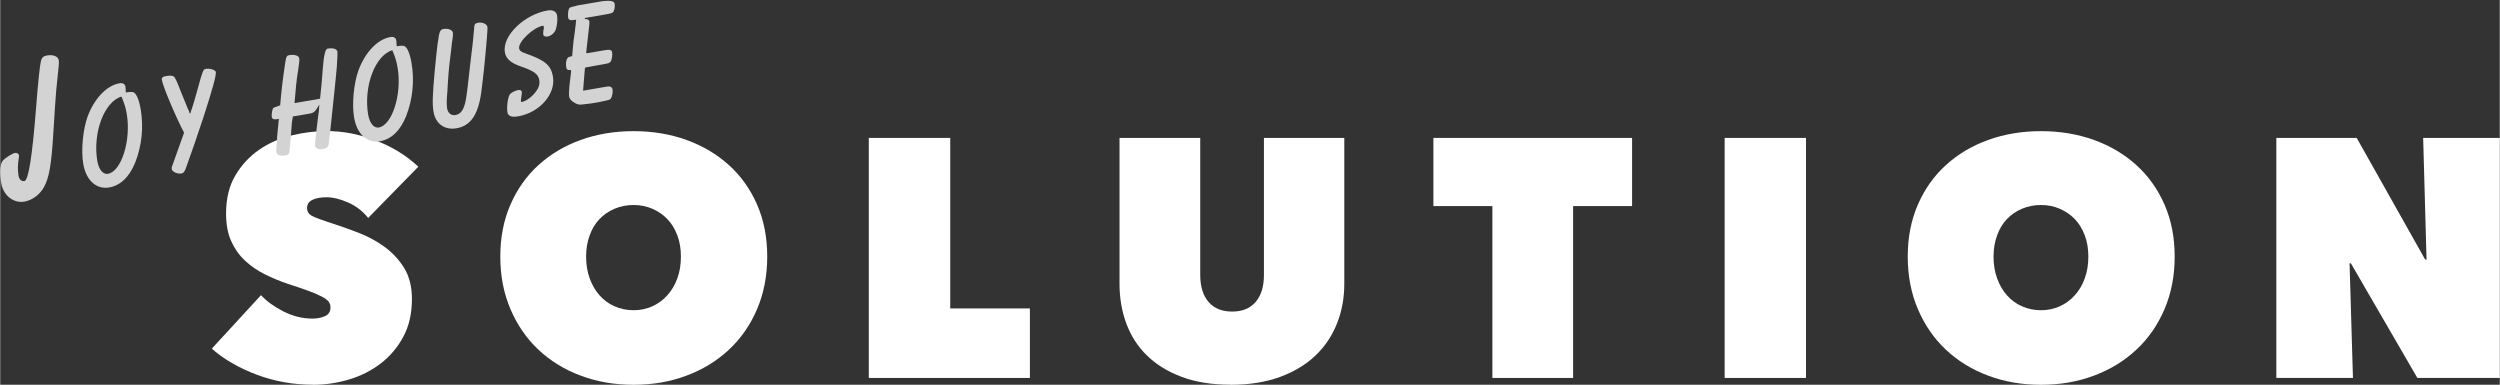
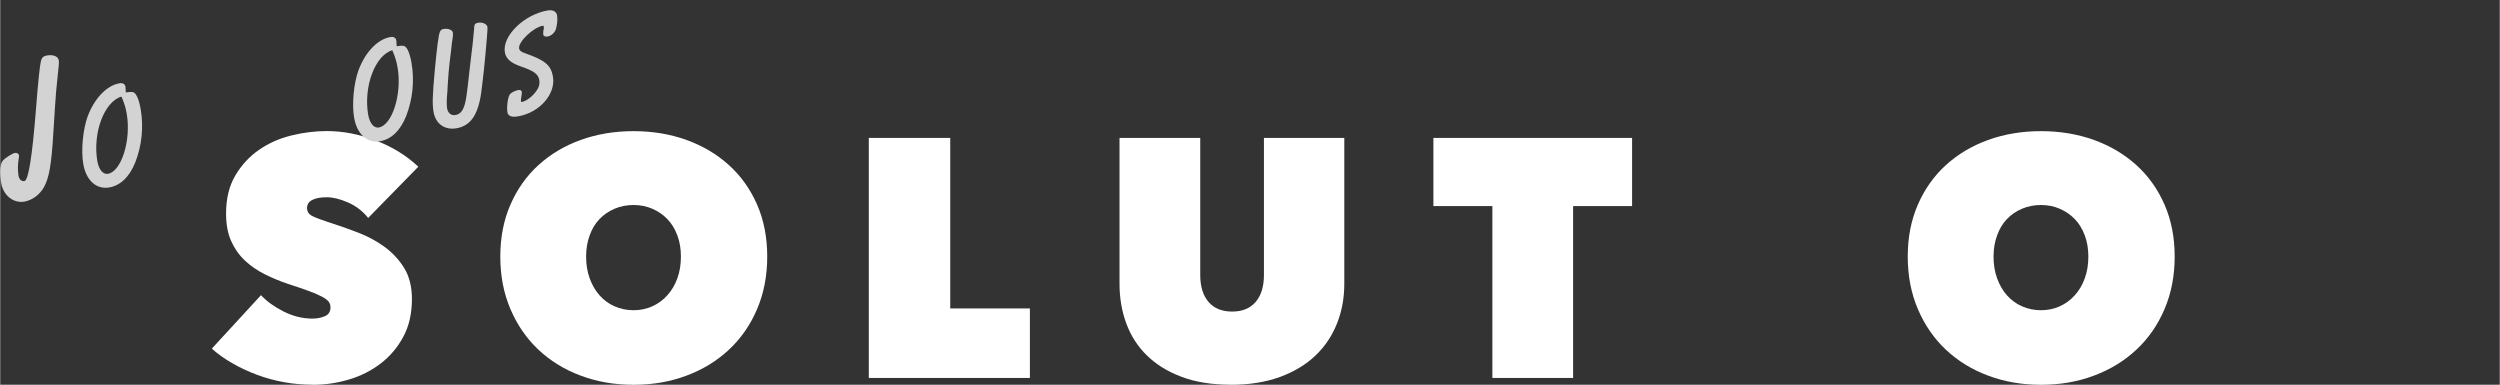
<svg xmlns="http://www.w3.org/2000/svg" id="_レイヤー_2" data-name="レイヤー 2" width="98.97mm" height="15.23mm" viewBox="0 0 280.55 43.18">
  <rect x="0" y="0" width="280.55" height="43.18" fill="#333333" stroke="none" />
  <defs>
    <style>
      .cls-1 {
        fill: #fff;
      }

      .cls-2 {
        fill: #d3d3d4;
      }
    </style>
  </defs>
  <g id="_レイヤー_1-2" data-name="レイヤー 1">
    <g>
      <g>
        <path class="cls-1" d="M35.09,43.18c-1.09,0-2.16-.09-3.22-.28-1.05-.19-2.07-.47-3.04-.83-.98-.37-1.9-.79-2.76-1.29-.86-.49-1.64-1.04-2.32-1.65l5.52-6c.63.69,1.48,1.29,2.53,1.83,1.05.53,2.14.8,3.25.8.51,0,.97-.09,1.39-.27.42-.18.63-.51.63-.99,0-.25-.07-.47-.21-.65-.14-.18-.39-.36-.74-.55-.36-.19-.84-.4-1.46-.63-.62-.23-1.4-.5-2.34-.8-.91-.3-1.79-.67-2.63-1.09-.84-.42-1.58-.93-2.23-1.54s-1.16-1.34-1.54-2.19c-.38-.85-.57-1.87-.57-3.07,0-1.68.34-3.1,1.03-4.27s1.57-2.13,2.65-2.88c1.08-.75,2.29-1.29,3.63-1.62,1.34-.33,2.68-.5,4-.5,1.78,0,3.58.34,5.42,1.03,1.84.69,3.46,1.67,4.85,2.97l-5.63,5.75c-.61-.76-1.36-1.34-2.25-1.73-.89-.39-1.69-.59-2.4-.59-.66,0-1.19.09-1.6.29-.41.19-.61.5-.61.93,0,.41.21.71.63.91.42.2,1.1.46,2.04.76.96.3,1.98.66,3.04,1.07,1.07.41,2.05.93,2.95,1.58.9.65,1.64,1.44,2.23,2.38.58.94.88,2.11.88,3.5,0,1.62-.32,3.04-.97,4.24-.65,1.21-1.5,2.21-2.55,3.01-1.05.8-2.24,1.4-3.56,1.79-1.32.39-2.66.59-4.03.59Z" />
        <path class="cls-1" d="M56.13,28.8c0-2.16.38-4.1,1.14-5.84.76-1.74,1.81-3.22,3.14-4.43s2.91-2.16,4.74-2.82c1.83-.66,3.81-.99,5.94-.99s4.11.33,5.94.99c1.83.66,3.41,1.6,4.76,2.82s2.4,2.7,3.16,4.43c.76,1.74,1.14,3.69,1.14,5.84s-.38,4.12-1.14,5.9c-.76,1.78-1.81,3.29-3.16,4.55s-2.93,2.23-4.76,2.91c-1.83.69-3.81,1.03-5.94,1.03s-4.11-.34-5.94-1.03c-1.83-.68-3.41-1.66-4.74-2.91s-2.38-2.77-3.14-4.55c-.76-1.78-1.14-3.74-1.14-5.9ZM65.76,28.8c0,.89.13,1.7.4,2.44.27.74.63,1.37,1.1,1.9.47.53,1.03.95,1.69,1.24.66.29,1.37.44,2.13.44s1.47-.15,2.11-.44,1.21-.7,1.69-1.24c.48-.53.86-1.17,1.12-1.9.27-.74.4-1.55.4-2.44s-.13-1.66-.4-2.38c-.27-.72-.64-1.33-1.12-1.83-.48-.5-1.05-.88-1.69-1.16s-1.35-.42-2.11-.42-1.47.14-2.13.42c-.66.28-1.22.67-1.69,1.16-.47.49-.84,1.1-1.1,1.83-.27.72-.4,1.52-.4,2.38Z" />
        <path class="cls-1" d="M97.5,15.48h9.13v19.14h8.94v7.8h-18.08V15.48Z" />
        <path class="cls-1" d="M138.11,43.18c-2.11,0-3.94-.29-5.5-.88-1.56-.58-2.86-1.38-3.9-2.4-1.04-1.01-1.81-2.21-2.32-3.6-.51-1.38-.76-2.87-.76-4.47V15.48h9.06v15.38c0,1.29.31,2.3.93,3.03.62.72,1.5,1.08,2.65,1.08s2.02-.36,2.64-1.08c.62-.72.93-1.73.93-3.03v-15.38h9.02v16.36c0,1.6-.27,3.09-.82,4.47-.55,1.38-1.35,2.58-2.42,3.6s-2.39,1.81-3.98,2.4c-1.59.58-3.43.88-5.54.88Z" />
        <path class="cls-1" d="M176.54,42.42h-9.06v-19.29h-6.62v-7.65h22.3v7.65h-6.62v19.29Z" />
-         <path class="cls-1" d="M193.55,15.48h9.13v26.94h-9.13V15.48Z" />
        <path class="cls-1" d="M214.1,28.8c0-2.16.38-4.1,1.14-5.84.76-1.74,1.81-3.22,3.14-4.43s2.91-2.16,4.74-2.82c1.83-.66,3.81-.99,5.94-.99s4.11.33,5.94.99c1.83.66,3.41,1.6,4.76,2.82s2.4,2.7,3.16,4.43c.76,1.74,1.14,3.69,1.14,5.84s-.38,4.12-1.14,5.9c-.76,1.78-1.81,3.29-3.16,4.55s-2.93,2.23-4.76,2.91c-1.83.69-3.81,1.03-5.94,1.03s-4.11-.34-5.94-1.03c-1.83-.68-3.41-1.66-4.74-2.91s-2.38-2.77-3.14-4.55c-.76-1.78-1.14-3.74-1.14-5.9ZM223.73,28.8c0,.89.13,1.7.4,2.44.27.74.63,1.37,1.1,1.9.47.53,1.03.95,1.69,1.24.66.29,1.37.44,2.13.44s1.47-.15,2.11-.44,1.21-.7,1.69-1.24c.48-.53.86-1.17,1.12-1.9.27-.74.4-1.55.4-2.44s-.13-1.66-.4-2.38c-.27-.72-.64-1.33-1.12-1.83-.48-.5-1.05-.88-1.69-1.16s-1.35-.42-2.11-.42-1.47.14-2.13.42c-.66.28-1.22.67-1.69,1.16-.47.49-.84,1.1-1.1,1.83-.27.72-.4,1.52-.4,2.38Z" />
-         <path class="cls-1" d="M255.47,15.48h9.02l7.69,13.66h.15l-.38-13.66h8.6v26.94h-9.25l-7.46-12.86h-.15l.38,12.86h-8.6V15.48Z" />
      </g>
      <g>
        <path class="cls-2" d="M2.11,17.42c.01.07,0,.19-.03.36-.12.68-.12,1.37-.03,1.92.07.44.33.68.67.62q.67-.11,1.3-8.16c.22-2.87.42-4.75.54-5.27.11-.45.28-.59.71-.67.67-.11,1.22.1,1.3.54.04.25.04.35-.29,3.43-.01.07-.23,3.09-.32,4.76-.21,3.49-.46,4.95-1.03,6.02-.49.89-1.33,1.5-2.22,1.66-1.24.21-2.37-.71-2.6-2.08-.2-1.2-.14-2.18.2-2.54.28-.31,1.11-.83,1.37-.85.23-.02.39.1.43.28Z" />
        <path class="cls-2" d="M14.95,10.36c.33.11.64.86.82,1.92.34,2,.12,4.05-.6,5.92-.66,1.65-1.66,2.62-2.94,2.84-1.45.25-2.6-.81-2.91-2.65-.26-1.52-.04-3.85.49-5.31.76-2.04,2.15-3.49,3.57-3.73.39-.07.63.08.68.4q.01.07.04.63c.41-.07.7-.07.85-.03ZM10.9,18.08c.17.96.64,1.52,1.19,1.43,1.52-.26,2.62-3.78,2.11-6.74-.12-.69-.26-1.14-.59-1.93-1.94.57-3.25,4.08-2.71,7.25Z" />
-         <path class="cls-2" d="M20.64,14.9c-.91-1.71-2.37-5.17-2.5-5.93-.04-.25.1-.37.47-.43.41-.07.67-.07.86.04q.21.11.77,1.62c.49,1.22.77,1.88.82,2.01.07.11.11.22.11.22.04.21.1.31.12.31.05,0,.1-.11.12-.26.05-.1.11-.33.22-.65.05-.13.3-1.02.55-1.91.55-2.01.6-2.14.9-2.19.46-.08,1.08.12,1.12.35.06.37-.38,1.96-1.4,5.11q-1.01,3.06-1.96,5.68c-.14.4-.28.57-.49.6-.46.08-1.05-.18-1.1-.5-.02-.09-.01-.21.04-.31l1.34-3.75Z" />
-         <path class="cls-2" d="M31.29,13.31c-.06.04-.11.04-.13.05-.39.09-.64.01-.68-.22-.04-.25.05-.83.14-.99.04-.05.3-.17.8-.33.16-1.82.31-3.05.54-4.58.13-.9.18-1,.48-1.05.6-.1,1.07.05,1.12.35.03.18.03.3-.12,1.34-.18,1.05-.28,2.1-.41,3.69l2.87-.49c.18-1.69.18-1.71.31-3.43q.16-2.13.52-2.19c.64-.11,1.07.03,1.12.35q.03.16-.07,1.69l-.11,1.18-.14,1.39c-.42,4.04-.64,6.09-.67,6.17-.09.3-.26.42-.65.49-.48.08-.81-.05-.87-.37q-.03-.18.19-2.04l.18-1.45c.04-.17.07-.56.11-1.13-.48.81-.6.93-1.13,1.02l-1.84.31c-.13.73-.14.85-.2,1.85-.05.53-.07.96-.11,1.27-.03.36-.06.6-.07.7-.03.38-.11.49-.43.55-.6.1-1-.04-1.05-.36-.02-.11-.02-.28.01-.47-.01-.07.02-.43.07-.98,0-.14.01-.33.04-.6l.11-1.15.05-.55Z" />
        <path class="cls-2" d="M45.35,5.17c.33.11.64.86.82,1.92.34,2,.12,4.05-.6,5.92-.66,1.65-1.66,2.62-2.94,2.84-1.45.25-2.6-.81-2.91-2.65-.26-1.52-.04-3.85.49-5.31.76-2.04,2.15-3.49,3.57-3.73.39-.07.63.08.68.4q.01.07.04.63c.41-.07.7-.07.85-.03ZM41.3,12.88c.17.96.64,1.52,1.19,1.43,1.52-.26,2.62-3.78,2.11-6.74-.12-.69-.26-1.14-.59-1.93-1.94.57-3.25,4.08-2.71,7.25Z" />
        <path class="cls-2" d="M50.43,7.11c-.07.58-.14,1.39-.2,2.4-.02.57-.05.96-.07,1.12-.06.6-.05,1.21,0,1.54.09.53.47.82.93.74.6-.1.94-.56,1.16-1.64.09-.46.27-1.87.44-3.5.08-.77.16-1.4.2-1.71.13-1.16.16-1.16.3-2.82,0-.5.1-.63.45-.69.48-.08.99.14,1.05.48q.02.14-.06,1.14c-.24,2.9-.4,4.32-.64,6.21-.35,2.52-1.2,3.75-2.79,4.02-1.31.22-2.33-.5-2.56-1.83-.15-.9-.13-1.75.14-4.71.22-2.33.41-3.95.57-4.28.08-.2.19-.29.42-.33.5-.09.99.11,1.04.41.02.11,0,.31-.01.47-.02.15-.07.44-.11.75-.03.26-.05.53-.08.77l-.18,1.45Z" />
        <path class="cls-2" d="M58.54,10.31c.02.14,0,.19-.09.84,0,.12-.02.19,0,.24,0,.05.06.06.1.05.46-.08,1.07-.51,1.52-1.09.39-.49.51-.89.43-1.38-.11-.64-.6-1.01-2.03-1.5-1.15-.39-1.71-.87-1.83-1.6-.31-1.84,2.16-4.25,4.82-4.7.55-.09.97.12,1.04.55.08.46,0,1.16-.15,1.61-.15.38-.52.7-.91.77-.25.04-.46-.04-.48-.2-.03-.16-.02-.4.05-.67,0-.1.01-.19,0-.26,0-.05-.06-.08-.11-.08-1.08.18-2.78,1.82-2.66,2.54.04.25.24.41.71.56,2.21.78,2.87,1.33,3.09,2.62.33,1.95-1.51,4.04-3.92,4.45-.69.12-1.11-.02-1.19-.44-.11-.67.06-1.83.31-2.08.2-.2.6-.38.94-.44.18-.03.34.06.36.2Z" />
-         <path class="cls-2" d="M65.6,1.97s-.01.07,0,.1c0,.05.06.06.15.07.21.01.38.13.38.29.01.07,0,.17,0,.26l-.33,2.92c-.02.17-.02.29-.02.31,0,.05.03.07.08.06l.16-.03,1.86-.32c.53-.09.75-.03.8.24.04.23,0,.64-.1.92-.08.2-.19.29-.51.35l-2.02.37c-.25.04-.37.06-.39.09-.02.03-.04.05-.05.25l-.19,2.33,2.73-.47c.3-.05.53.07.58.33.05.28-.05.79-.18,1-.11.16-.16.17-1.19.39l-1.03.18c-.39.04-.69.09-.95.11-.44.07-.66,0-1.09-.29-.27-.19-.4-.38-.43-.59-.04-.21-.03-.61.02-1.11l.19-1.66v-.19s-.06-.04-.15-.02c-.21.04-.35-.08-.38-.27-.11-.64.04-1.14.34-1.21.23-.04.29-.08.31-.1.02-.03.01-.07.02-.17,0-.05.01-.21.04-.46.01-.21.03-.36.04-.43,0-.14.08-.89.2-1.62.06-.46.08-.77.11-.89,0-.12.01-.21.01-.21.03-.12.03-.22.03-.26,0-.02-.03-.04-.24,0-.44.07-.61,0-.66-.29-.05-.3.02-.88.13-1.02.08-.11.1-.11.98-.33l2.76-.47q1.28-.15,1.35.27c.07.39-.04.88-.23,1.01q-.1.09-.68.19l-2.43.42Z" />
      </g>
    </g>
  </g>
</svg>